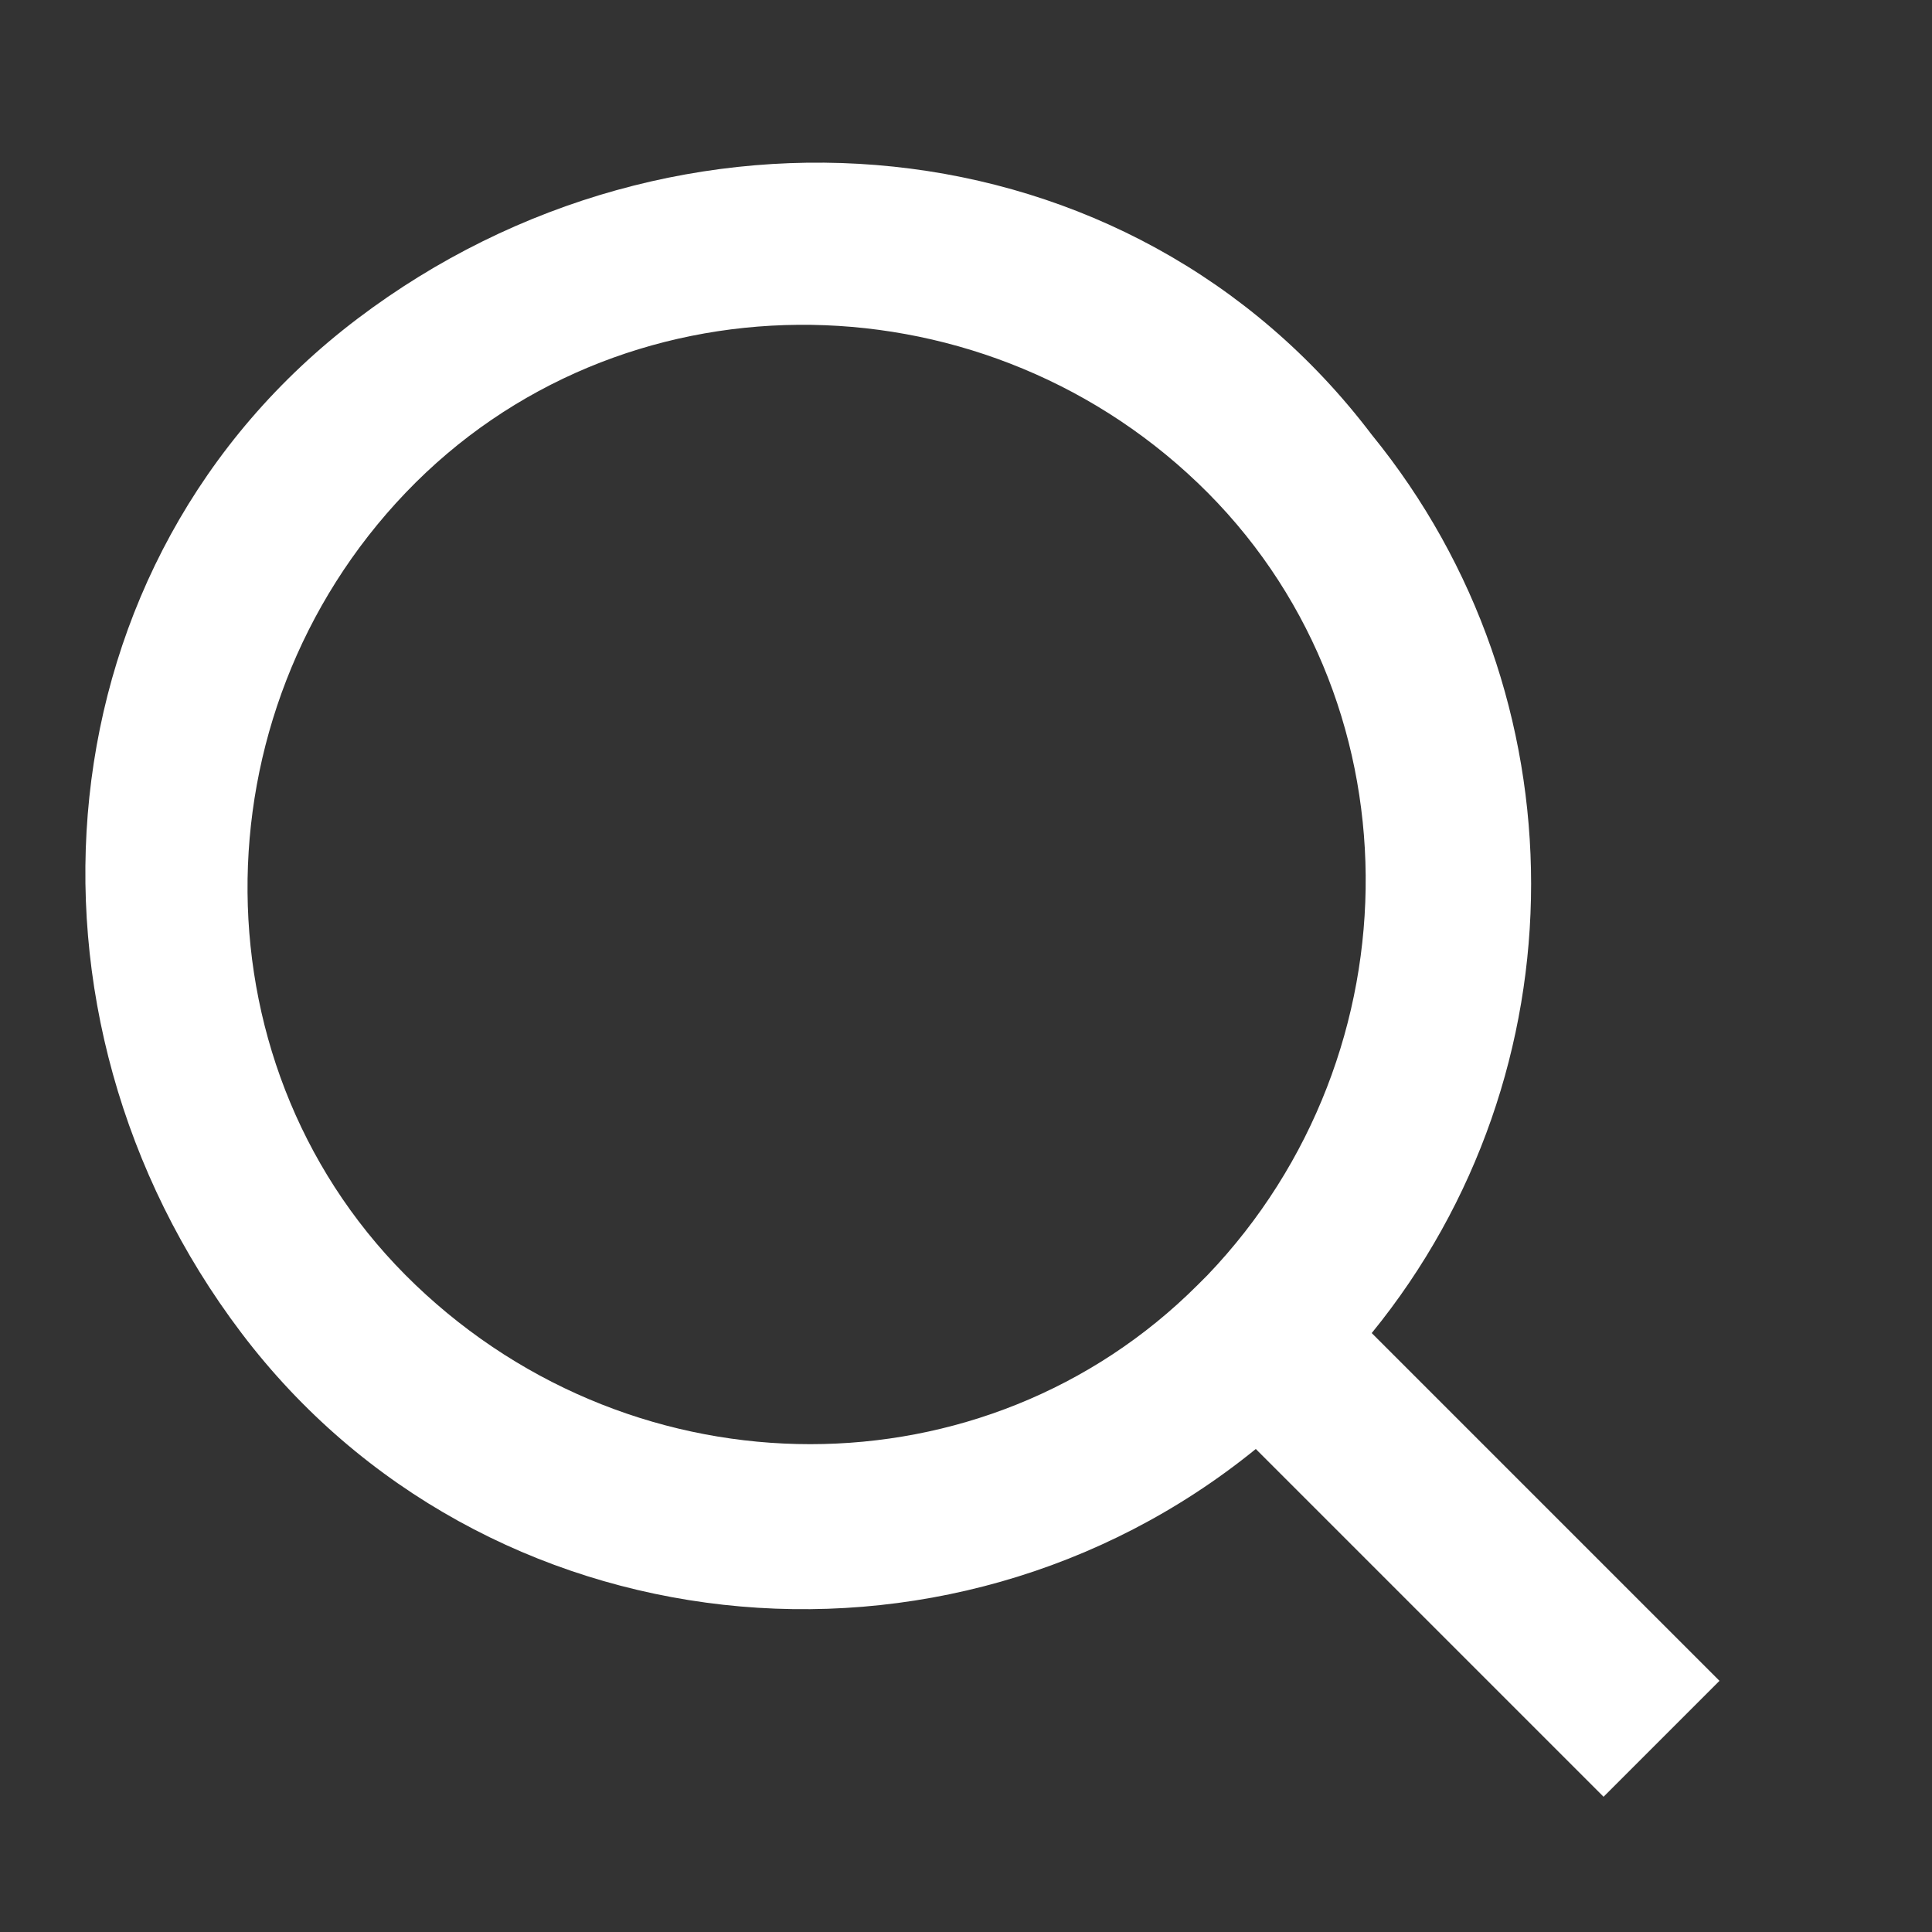
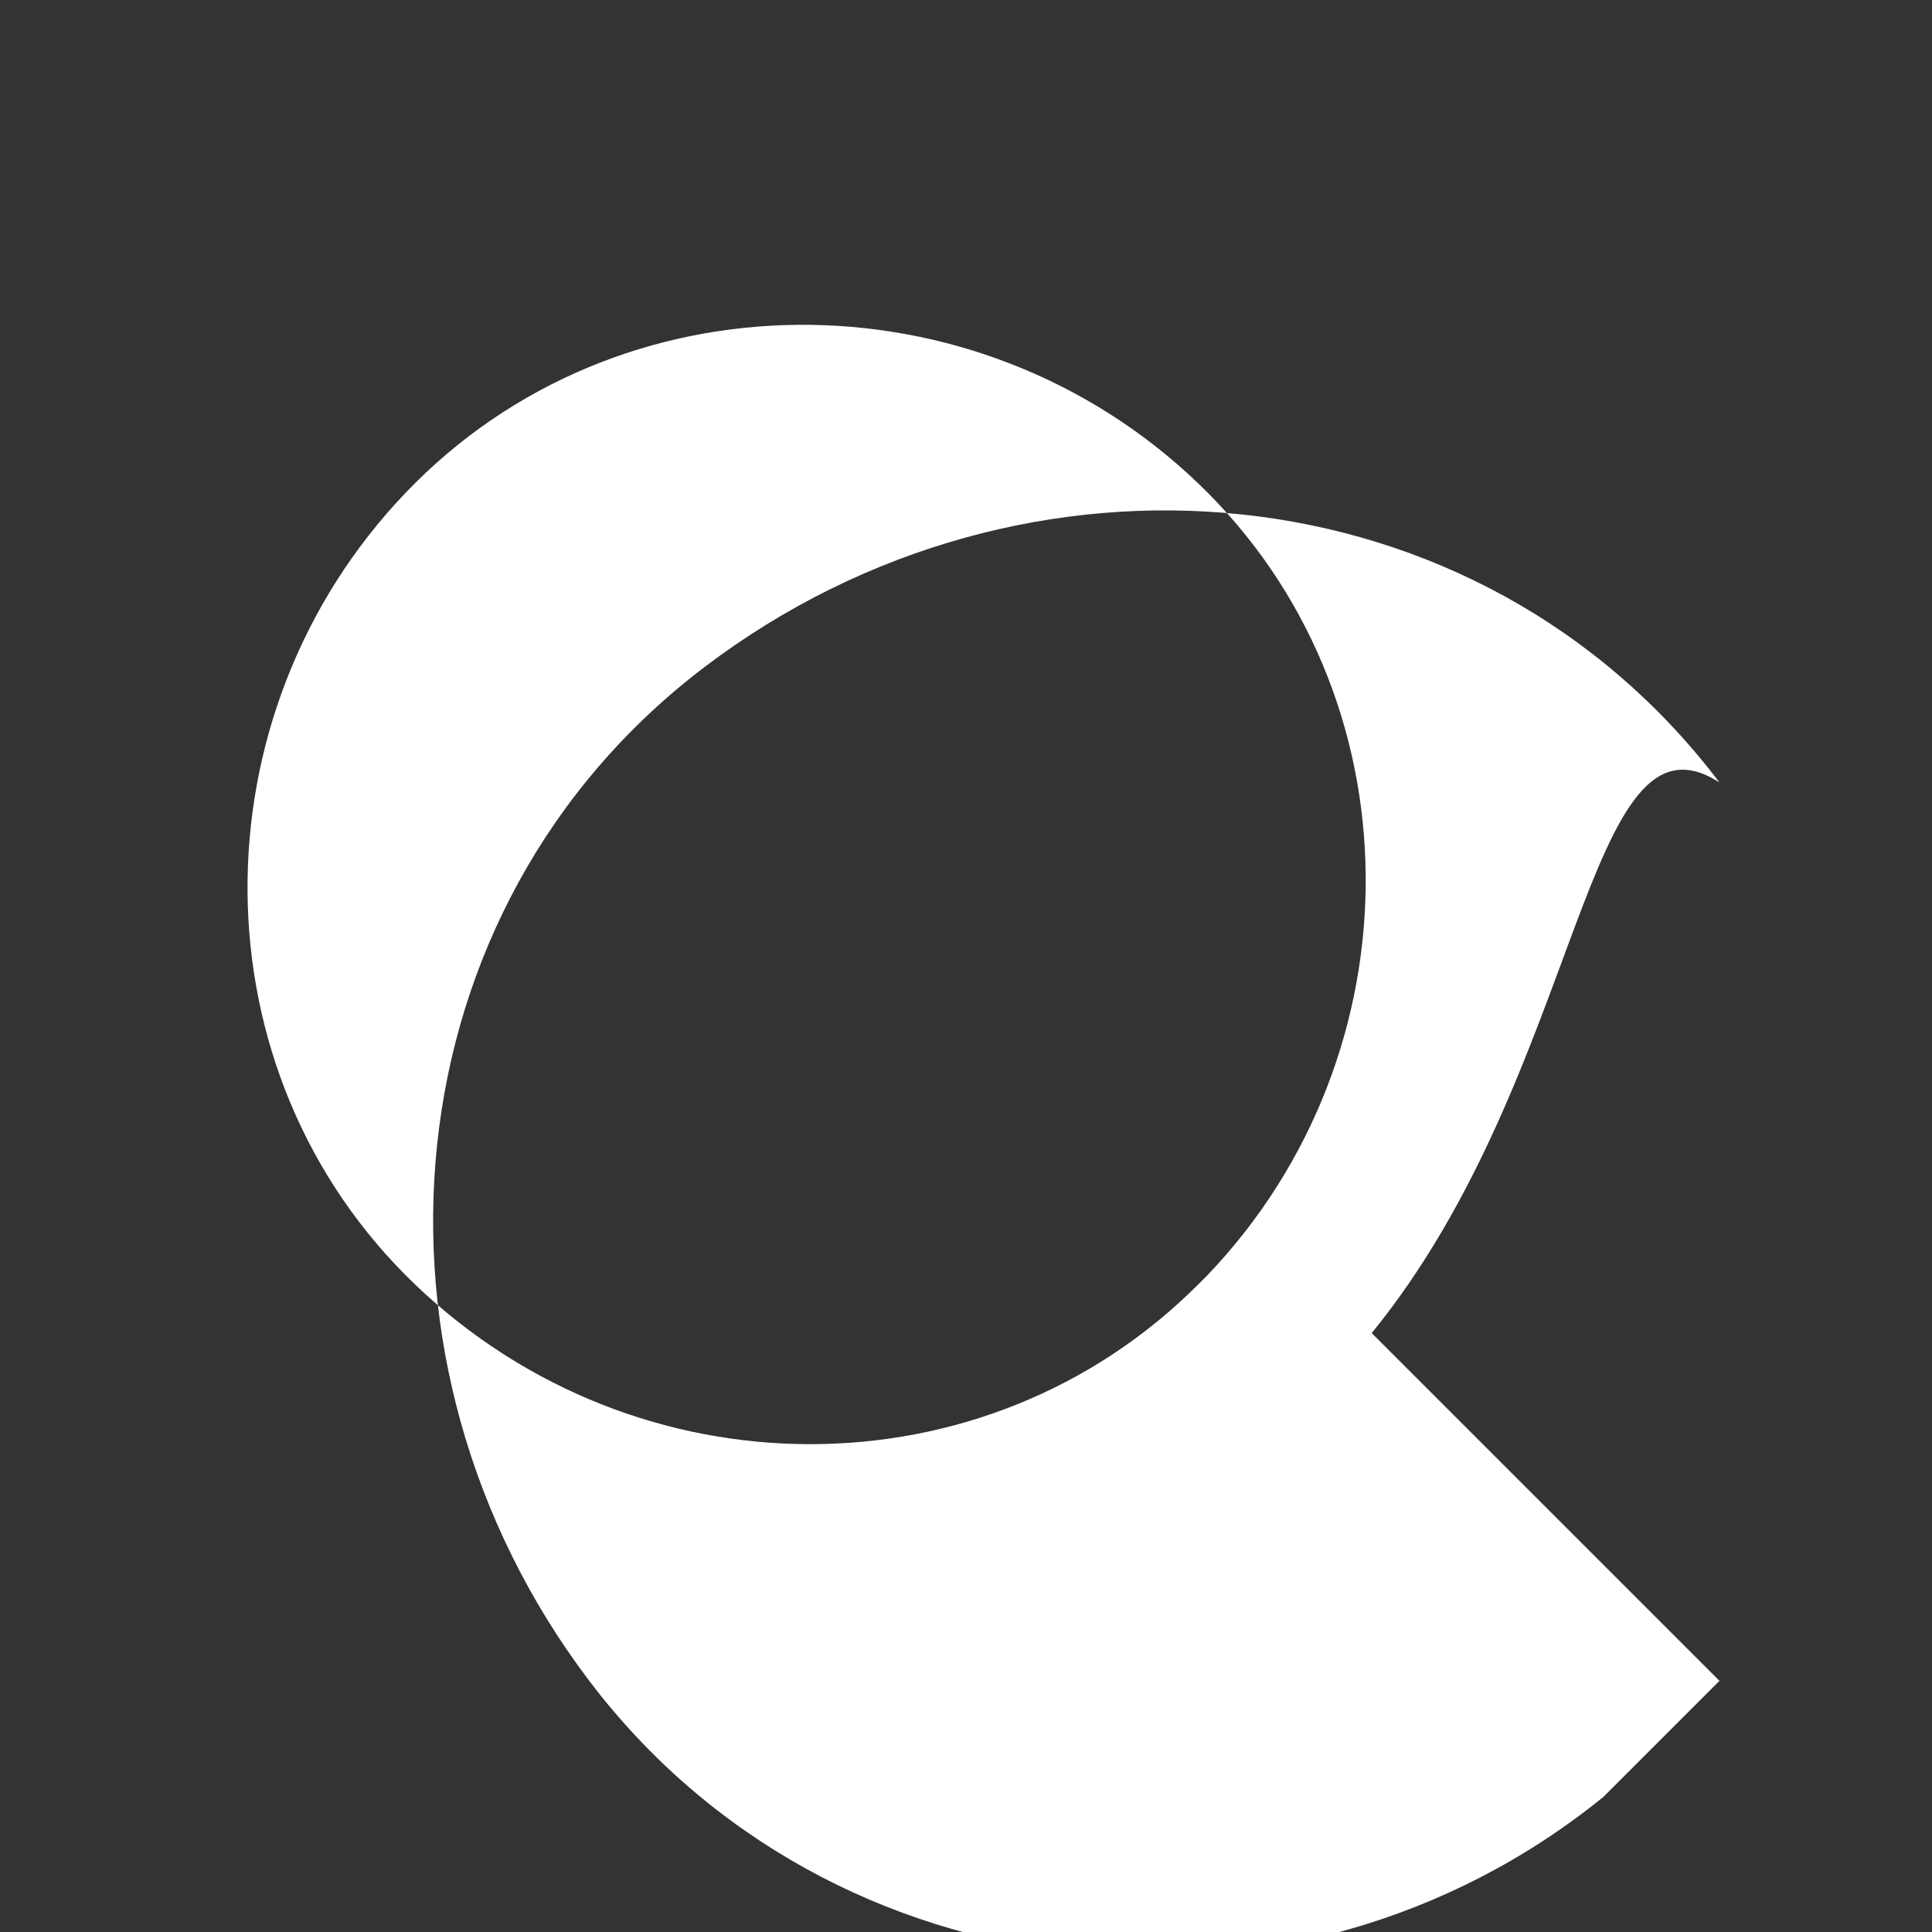
<svg xmlns="http://www.w3.org/2000/svg" version="1.1" id="レイヤー_1" x="0px" y="0px" width="20px" height="20px" viewBox="0 0 20 20" style="enable-background:new 0 0 20 20;" xml:space="preserve">
  <rect x="0" y="0" width="20" height="20" fill="#333333" stroke="none" />
  <style type="text/css">
	.st0{fill:#FFFFFF;}
</style>
-   <path id="パス_3840" class="st0" d="M14.2,13.8l3.6,3.6l-1.2,1.2L13,15c-3.2,2.6-8,2.1-10.5-1.2s-2.1-8,1.2-10.5s8-2.1,10.5,1.2  C16.4,7.2,16.4,11.1,14.2,13.8L14.2,13.8z M12.5,13.2c2.2-2.3,2.2-6-0.1-8.2s-6-2.2-8.2,0.1s-2.2,6,0.1,8.2c2.3,2.2,5.9,2.2,8.1,0  L12.5,13.2z" />
+   <path id="パス_3840" class="st0" d="M14.2,13.8l3.6,3.6l-1.2,1.2c-3.2,2.6-8,2.1-10.5-1.2s-2.1-8,1.2-10.5s8-2.1,10.5,1.2  C16.4,7.2,16.4,11.1,14.2,13.8L14.2,13.8z M12.5,13.2c2.2-2.3,2.2-6-0.1-8.2s-6-2.2-8.2,0.1s-2.2,6,0.1,8.2c2.3,2.2,5.9,2.2,8.1,0  L12.5,13.2z" />
</svg>